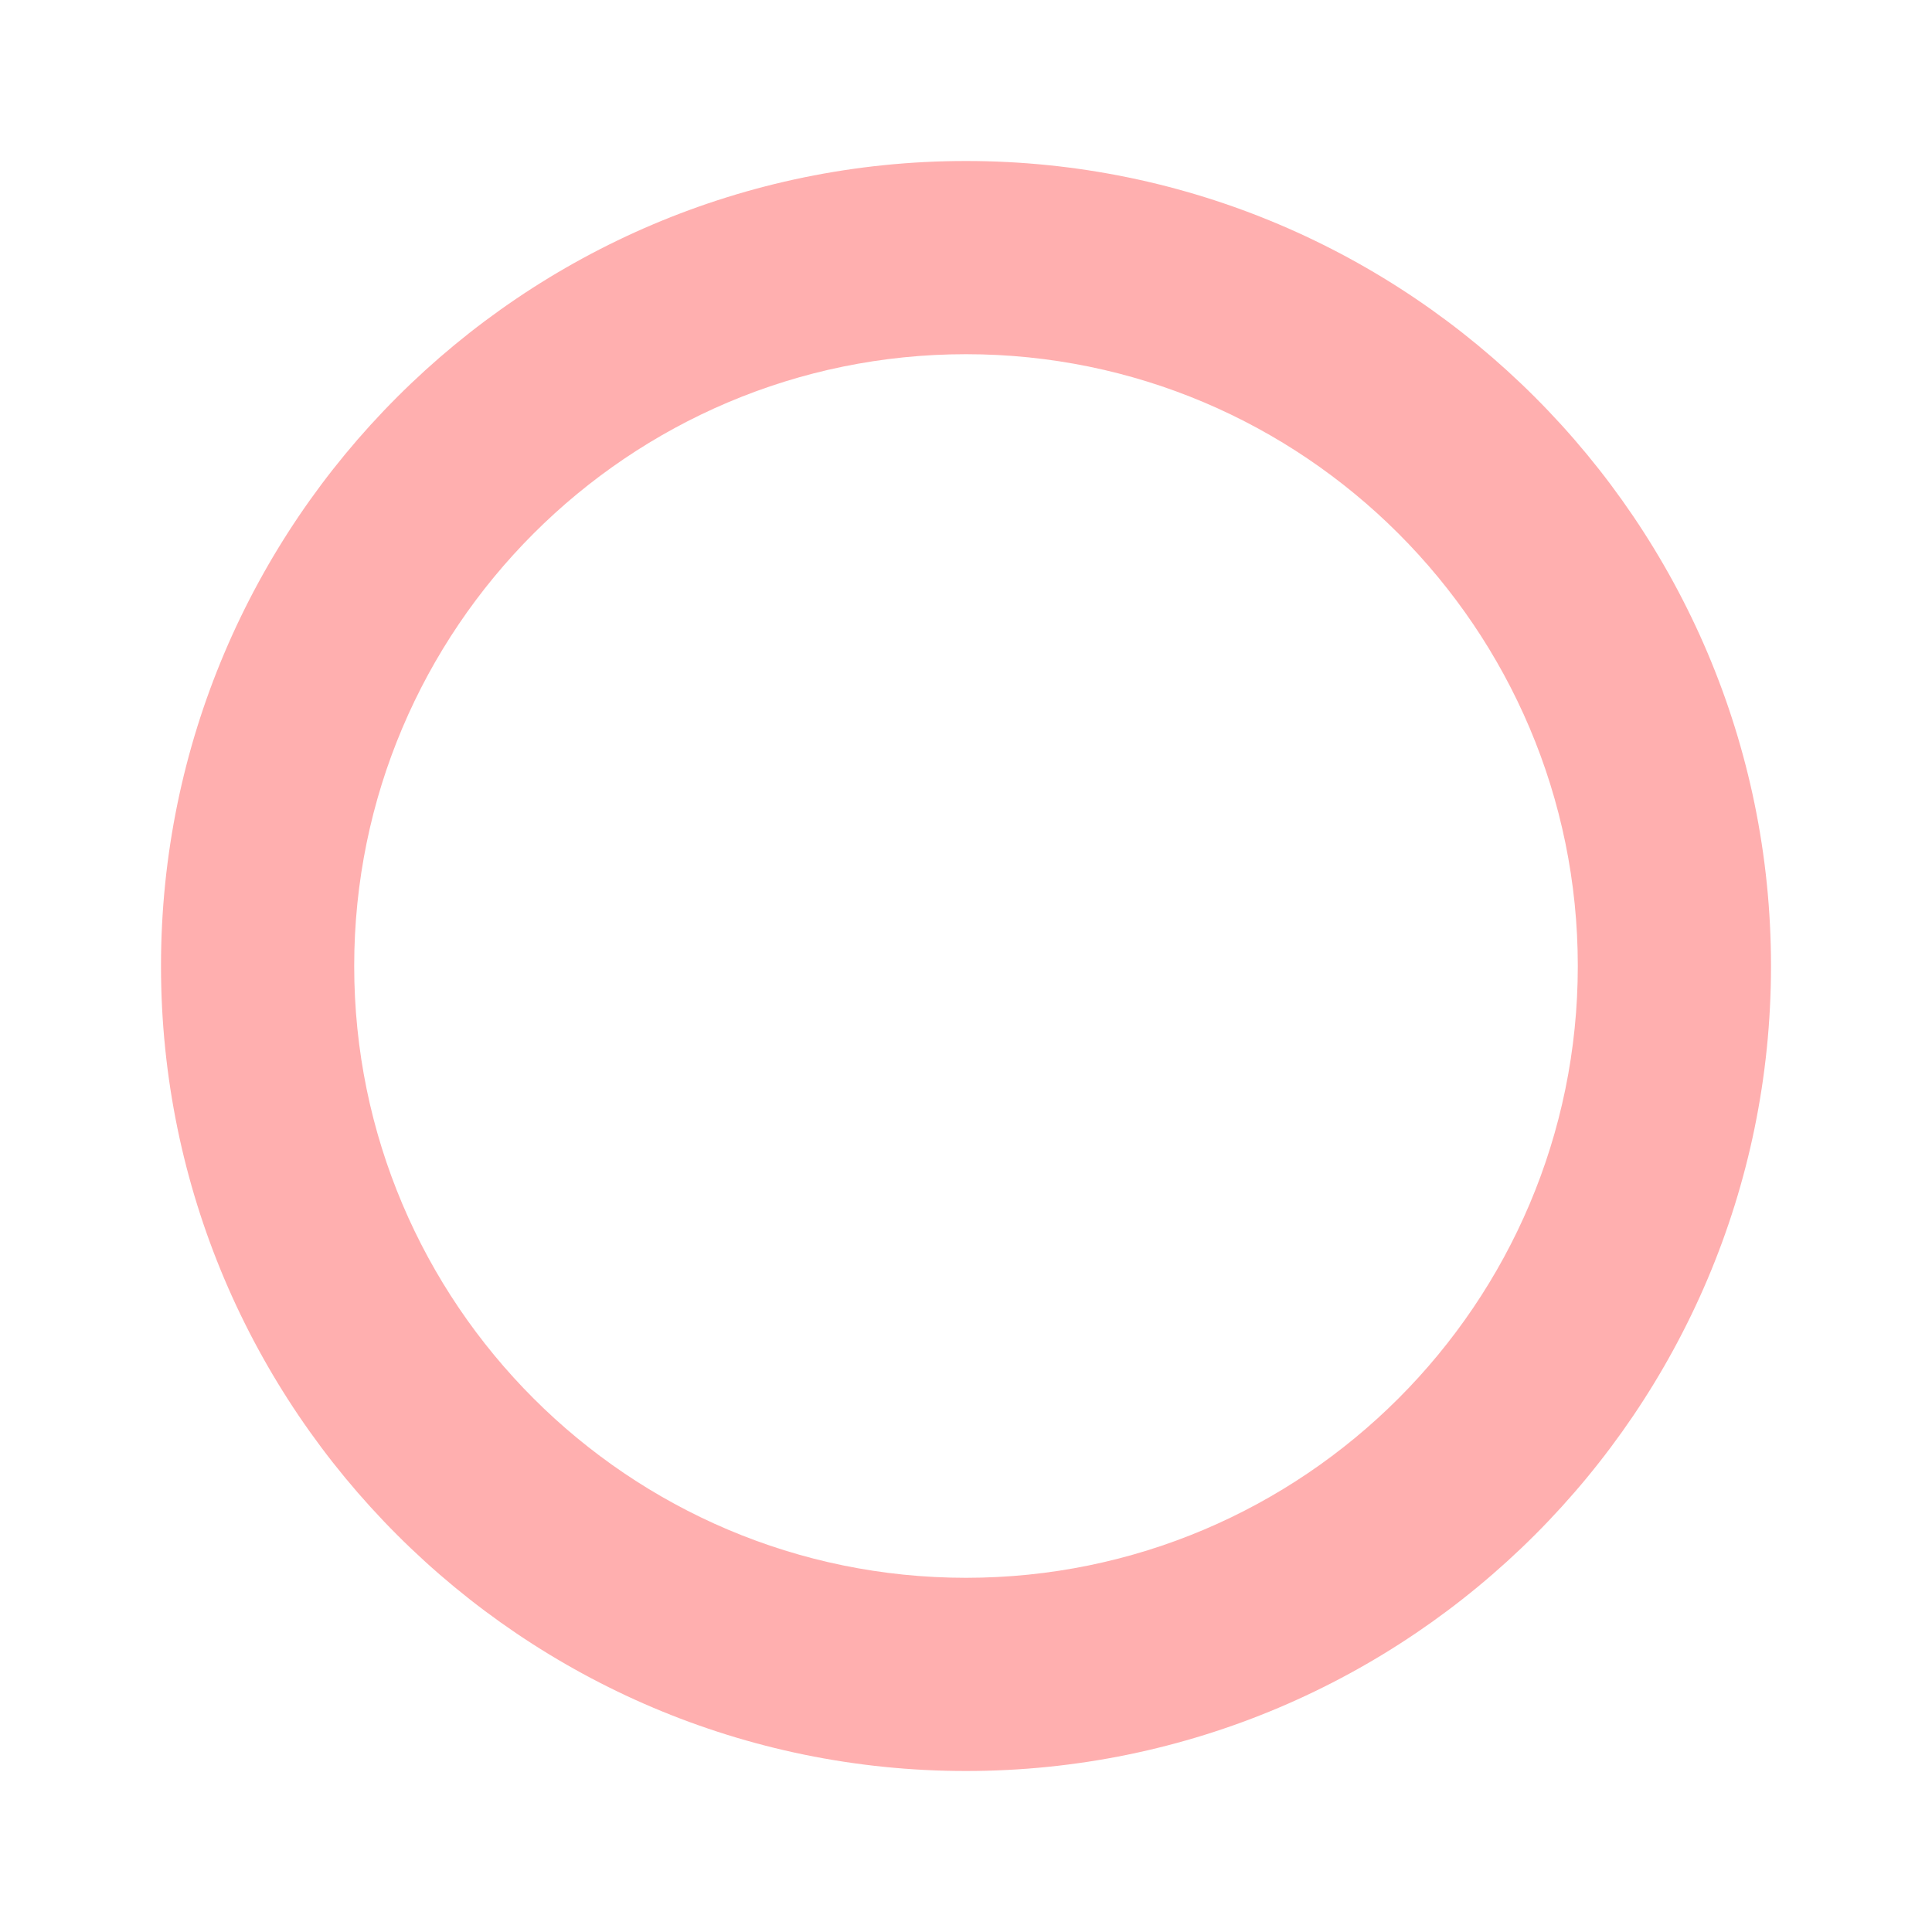
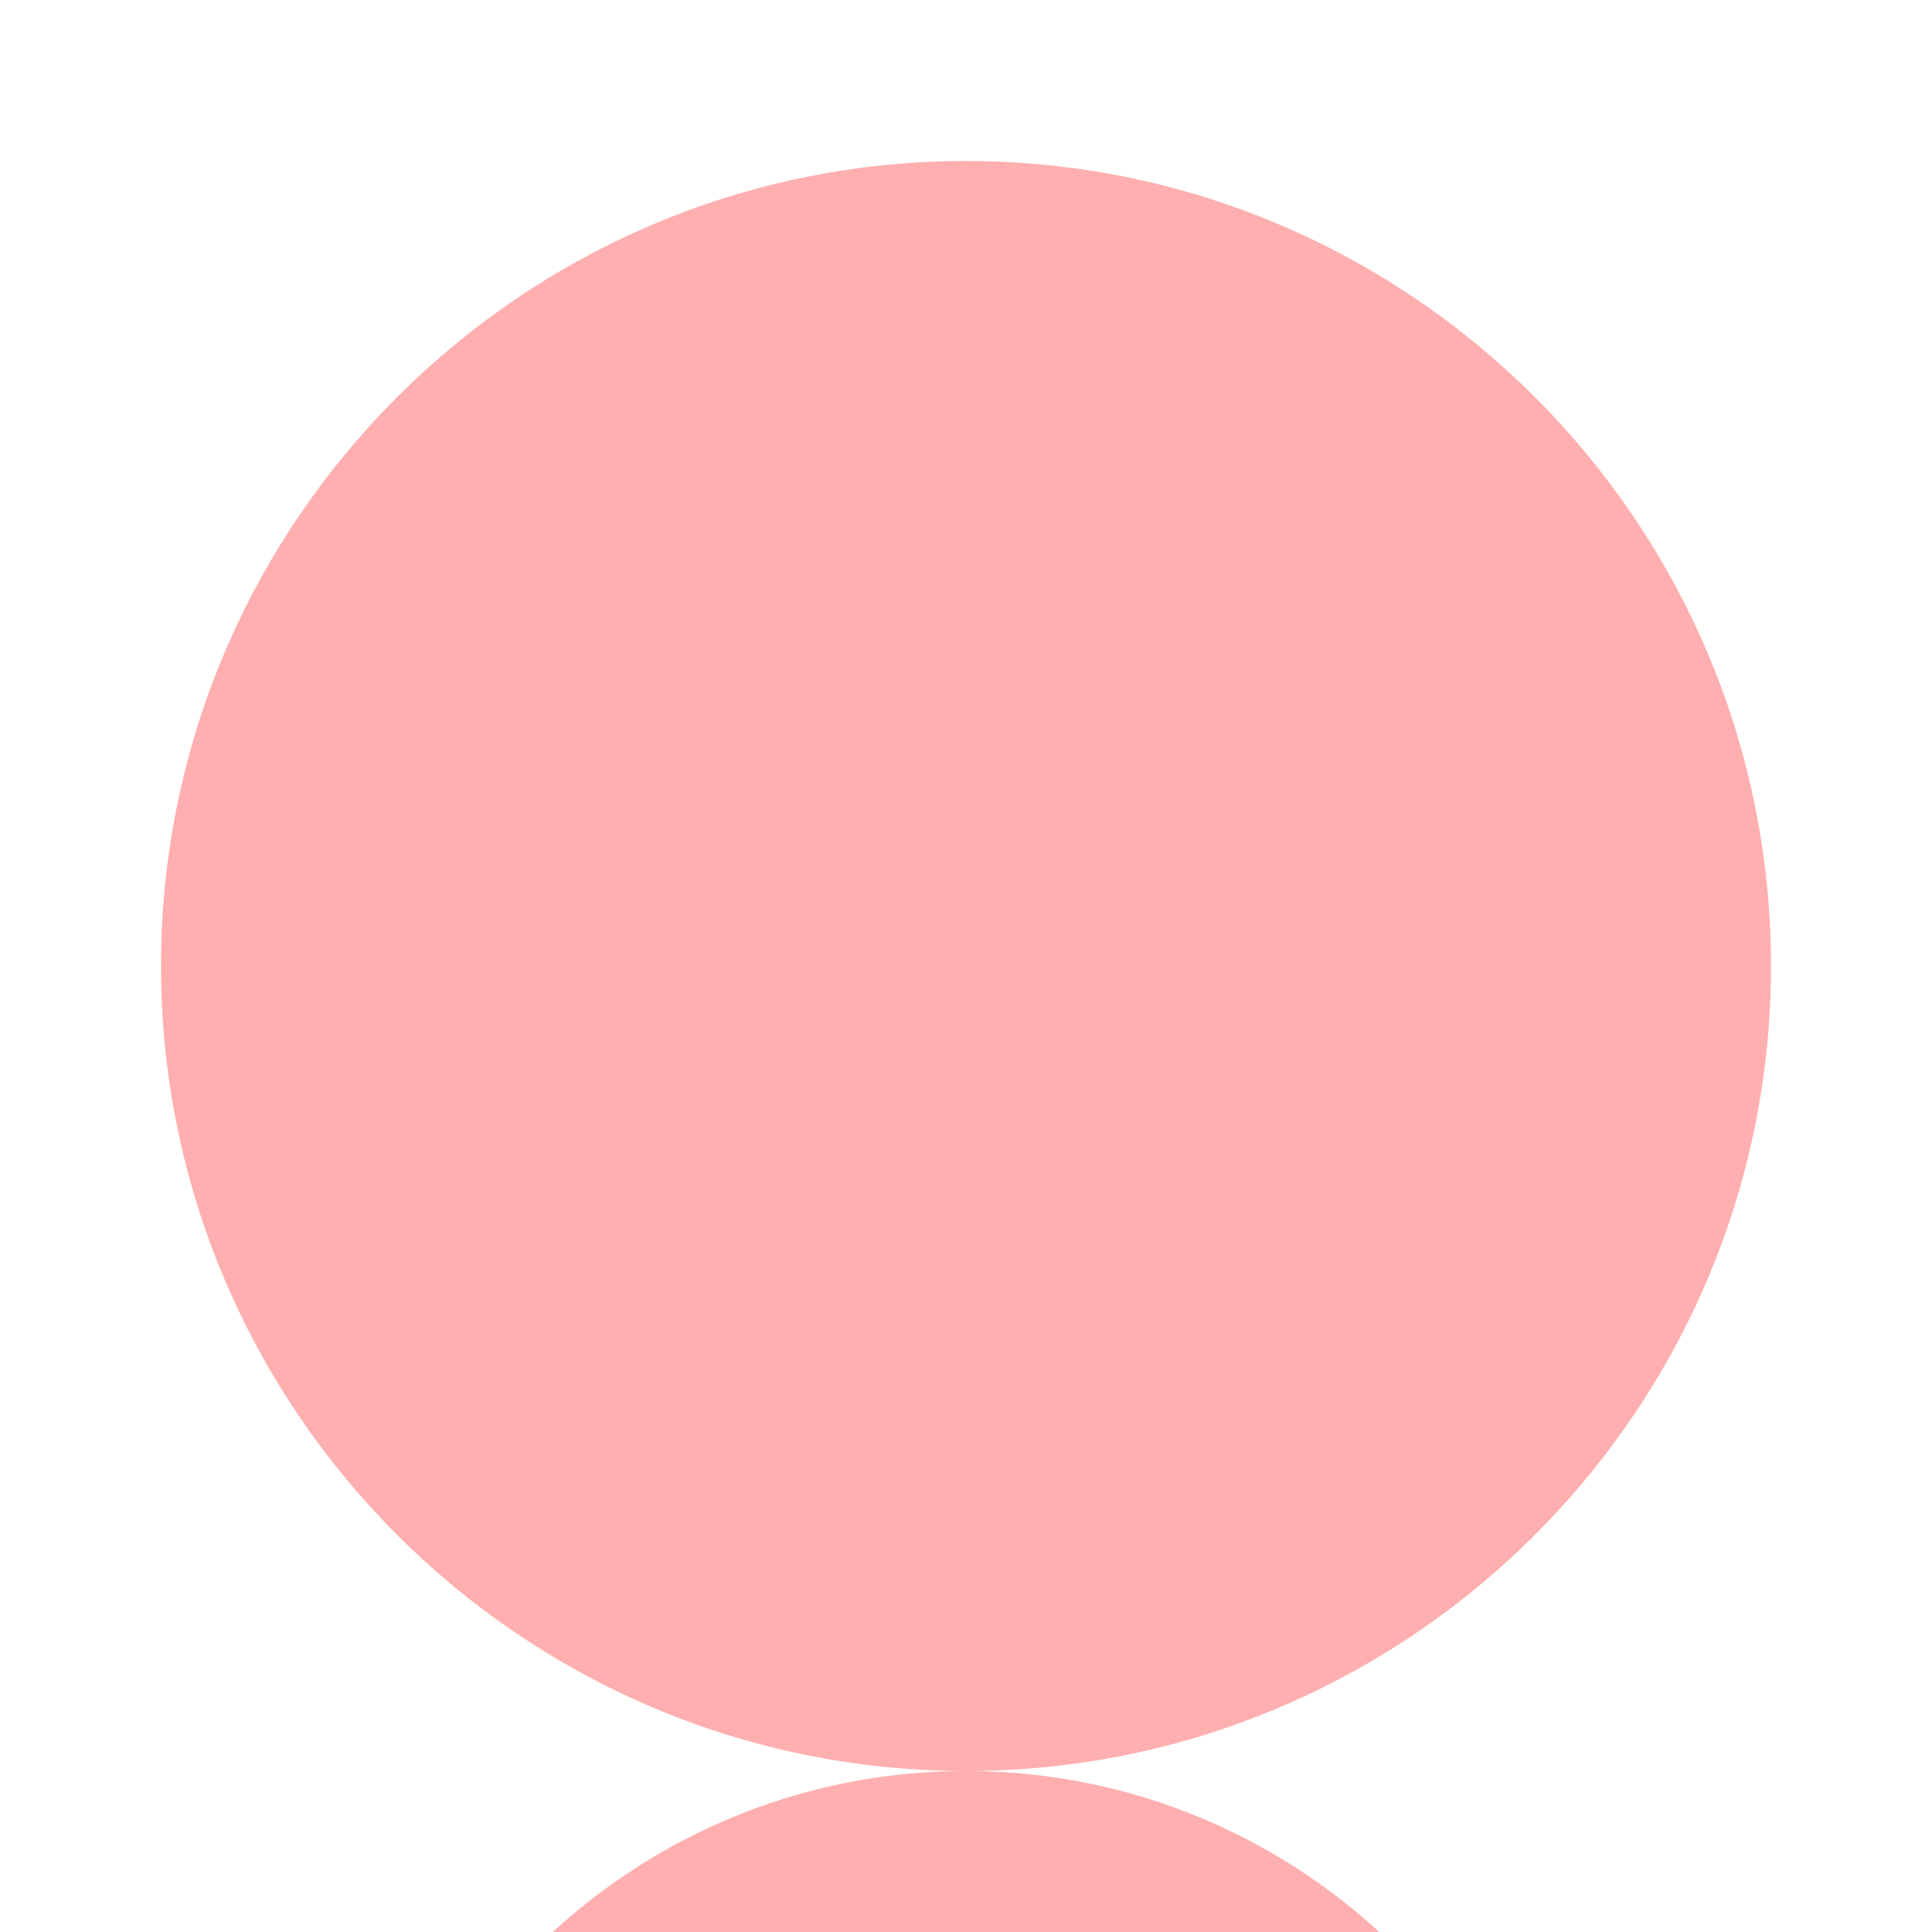
<svg xmlns="http://www.w3.org/2000/svg" id="_レイヤー_2" data-name="レイヤー 2" viewBox="0 0 30 30">
  <defs>
    <style>
      .cls-1 {
        fill: #ffafaf;
      }
    </style>
  </defs>
-   <path class="cls-1" d="M15,27.5c-6.89,0-12.5-5.61-12.5-12.5S8.11,2.5,15,2.5s12.5,5.61,12.5,12.5-5.61,12.5-12.5,12.5ZM15,5.5c-5.24,0-9.5,4.26-9.5,9.5s4.26,9.5,9.5,9.5,9.5-4.26,9.5-9.5-4.26-9.5-9.5-9.5Z" />
+   <path class="cls-1" d="M15,27.5c-6.89,0-12.5-5.61-12.5-12.5S8.11,2.5,15,2.5s12.5,5.61,12.5,12.5-5.61,12.5-12.5,12.5Zc-5.24,0-9.5,4.26-9.5,9.5s4.26,9.5,9.5,9.5,9.5-4.26,9.5-9.5-4.26-9.5-9.5-9.5Z" />
</svg>